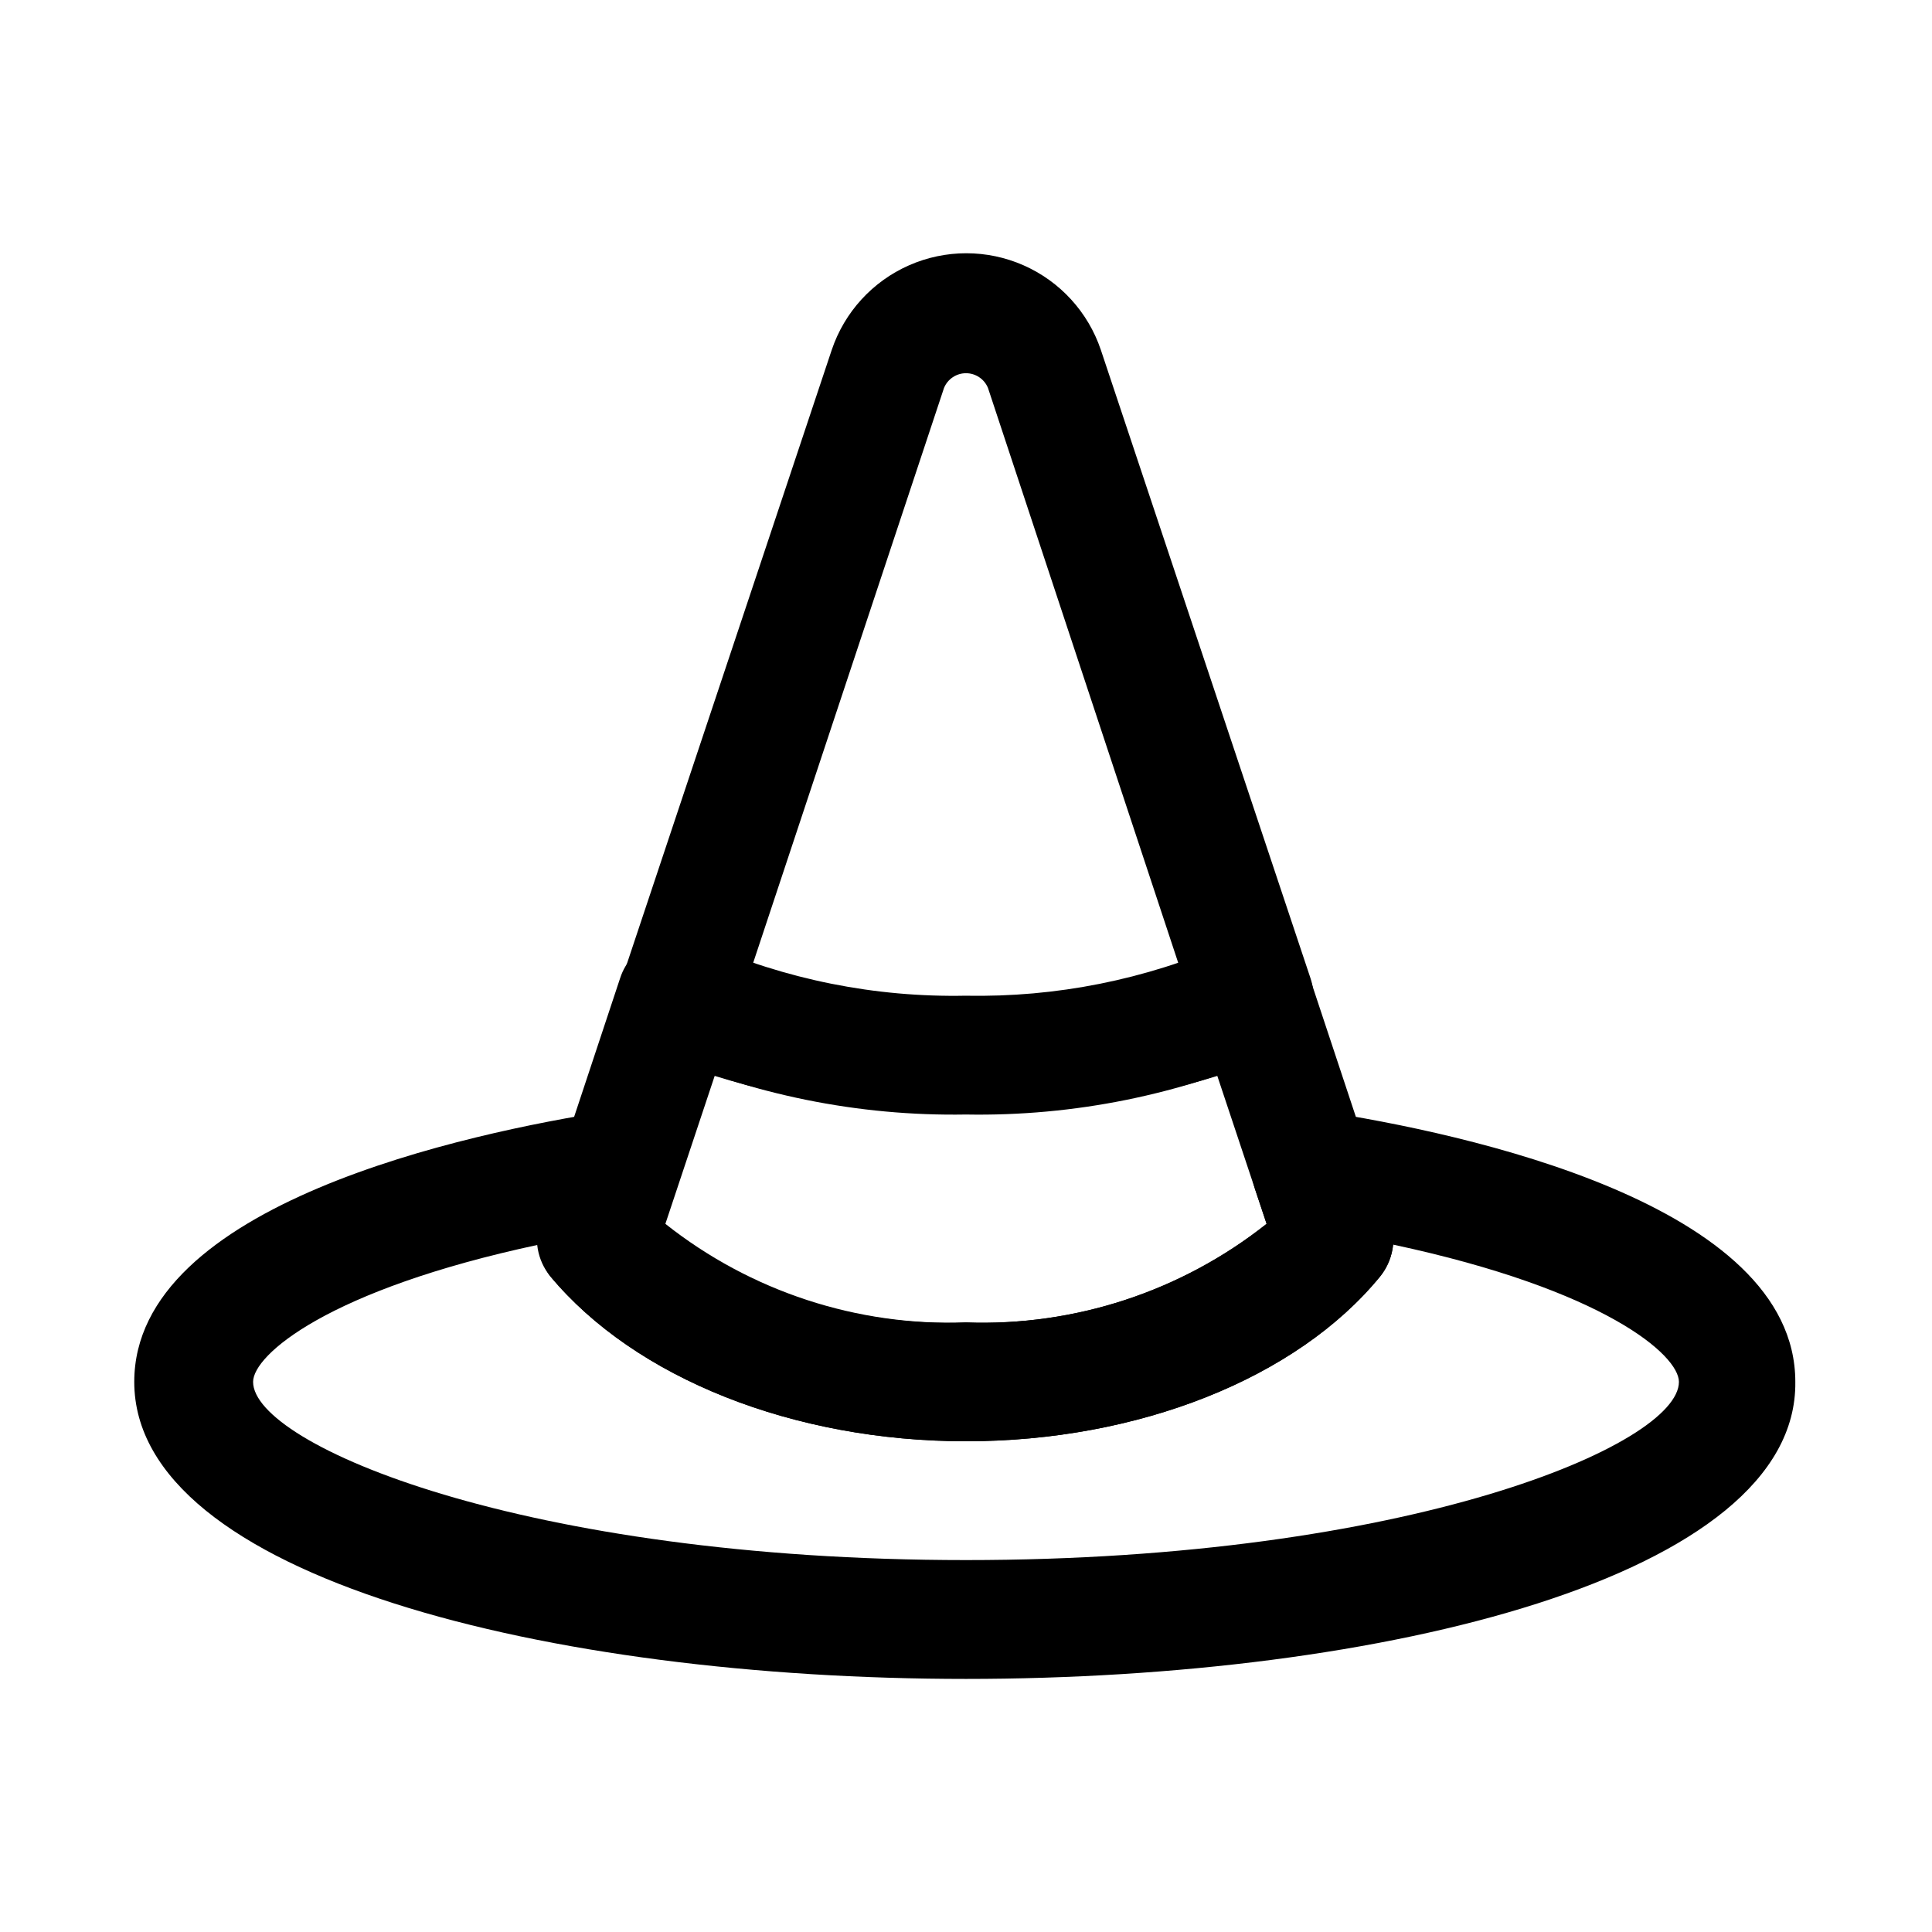
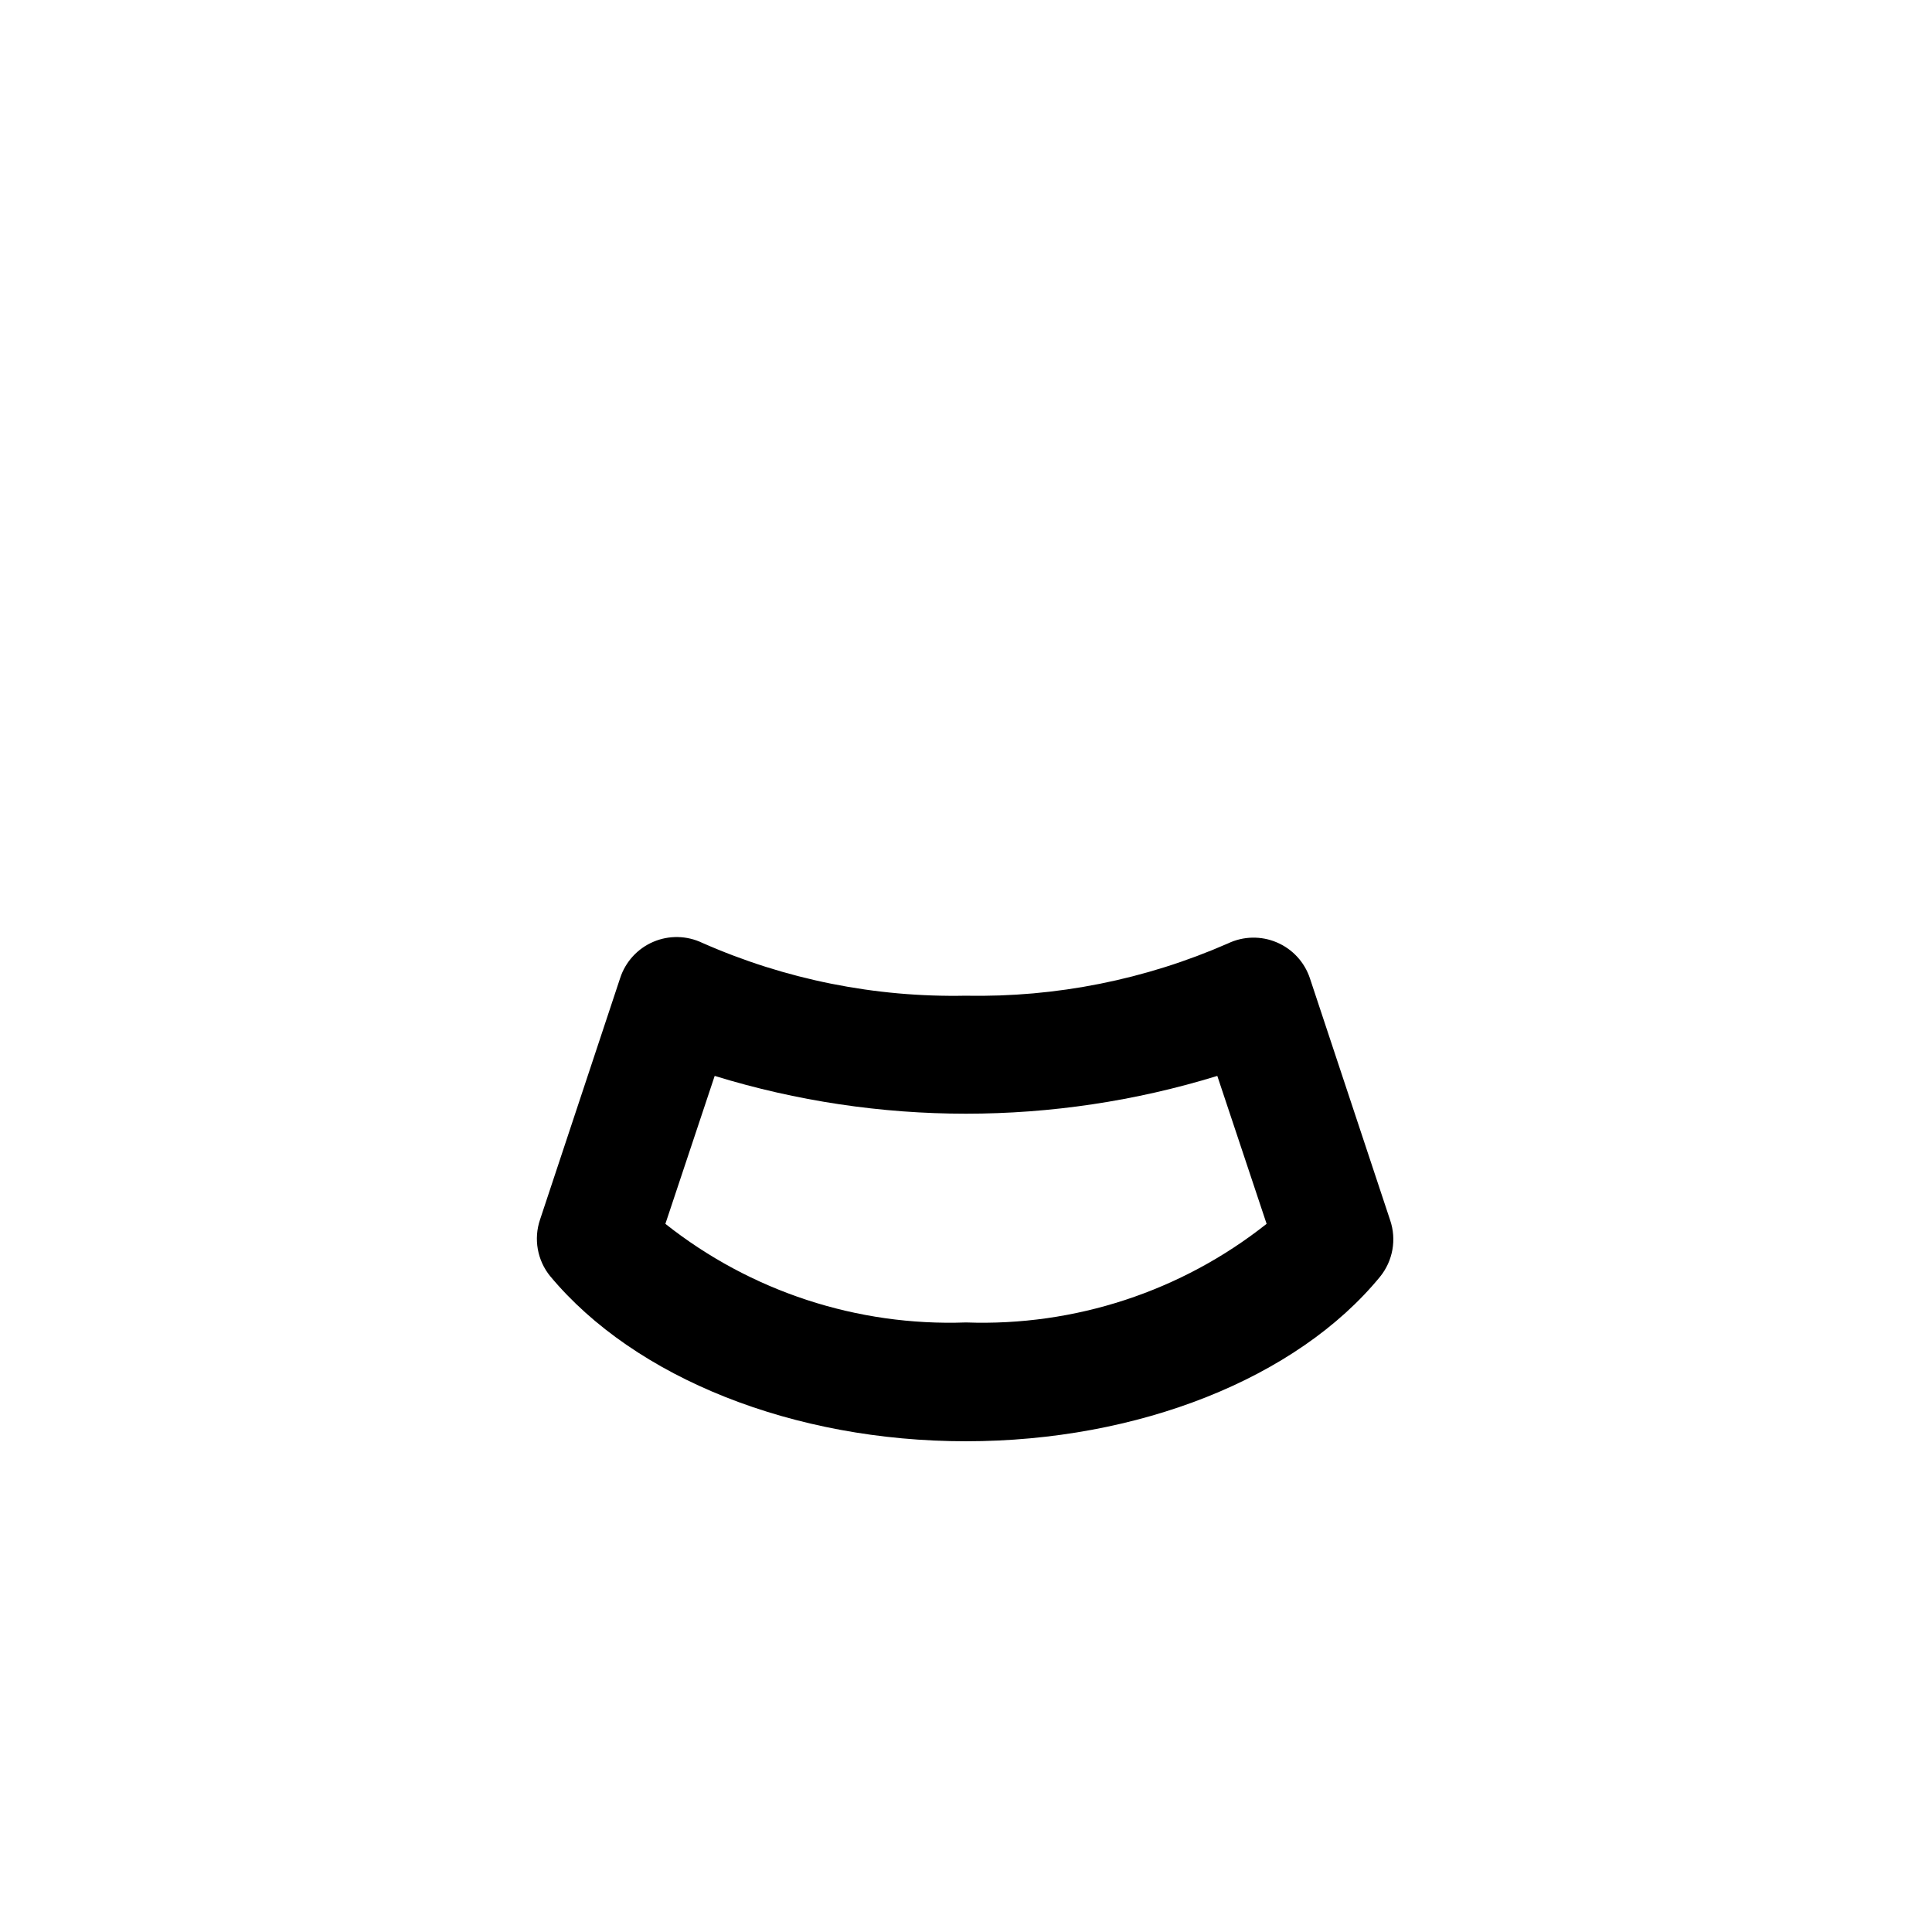
<svg xmlns="http://www.w3.org/2000/svg" fill="#000000" width="800px" height="800px" version="1.1" viewBox="144 144 512 512">
  <g>
    <path d="m400 525.95c-45.656 0-87.695-16.688-110.21-43.77l-0.004 0.004c-3.398-4.199-4.406-9.844-2.676-14.957l21.254-64.078c1.414-4.297 4.609-7.777 8.766-9.555 4.16-1.777 8.879-1.68 12.961 0.266 22 9.719 45.859 14.5 69.906 14.012 23.871 0.469 47.562-4.258 69.43-13.855 4.082-1.945 8.805-2.043 12.961-0.262 4.16 1.777 7.352 5.254 8.766 9.551l21.254 64.078c1.734 5.113 0.723 10.762-2.676 14.957-22.043 26.922-64.078 43.609-109.73 43.609zm-79.664-57.625-0.004 0.004c22.602 17.91 50.848 27.176 79.668 26.133 28.816 1.043 57.062-8.223 79.664-26.133l-13.066-39.203c-43.395 13.355-89.801 13.355-133.2 0z" />
-     <path d="m400 588.93c-110.21 0-220.42-27.078-220.42-78.719 0-47.23 88.48-65.969 125.95-71.793 5.402-0.816 10.844 1.227 14.375 5.398s4.644 9.875 2.941 15.07l-3.148 9.445c22.77 18.051 51.262 27.328 80.297 26.133 28.816 1.043 57.062-8.223 79.664-26.133l-3.148-9.445c-1.703-5.195-0.59-10.898 2.941-15.07s8.973-6.215 14.375-5.398c38.102 5.824 125.95 24.562 125.95 71.793 0.629 51.641-109.58 78.719-219.79 78.719zm-113.2-115.09c-56.047 11.965-75.727 29.281-75.727 36.367 0 16.688 71.793 47.23 188.93 47.23s188.93-30.543 188.93-47.23c0-7.086-19.68-24.402-75.73-36.367-0.316 3.059-1.52 5.961-3.465 8.344-22.043 27.078-64.078 43.766-109.73 43.766s-87.695-16.688-110.21-43.77l-0.004 0.004c-1.773-2.438-2.812-5.336-2.992-8.344z" />
-     <path d="m400 439.36c-28.555 0.484-56.871-5.266-82.973-16.848-3.477-1.648-6.227-4.512-7.734-8.051-1.508-3.539-1.672-7.508-0.453-11.156l55.578-166.57c3.371-10.02 10.805-18.156 20.477-22.422s20.691-4.266 30.363 0c9.672 4.266 17.105 12.402 20.48 22.422l55.578 166.57h-0.004c1.219 3.648 1.059 7.617-0.449 11.156-1.508 3.539-4.262 6.402-7.734 8.051-26.152 11.605-54.523 17.355-83.129 16.848zm-56.68-39.359c36.898 11.215 76.301 11.215 113.2 0l-50.695-153.19c-0.973-2.363-3.273-3.906-5.824-3.906-2.555 0-4.856 1.543-5.828 3.906z" />
  </g>
</svg>